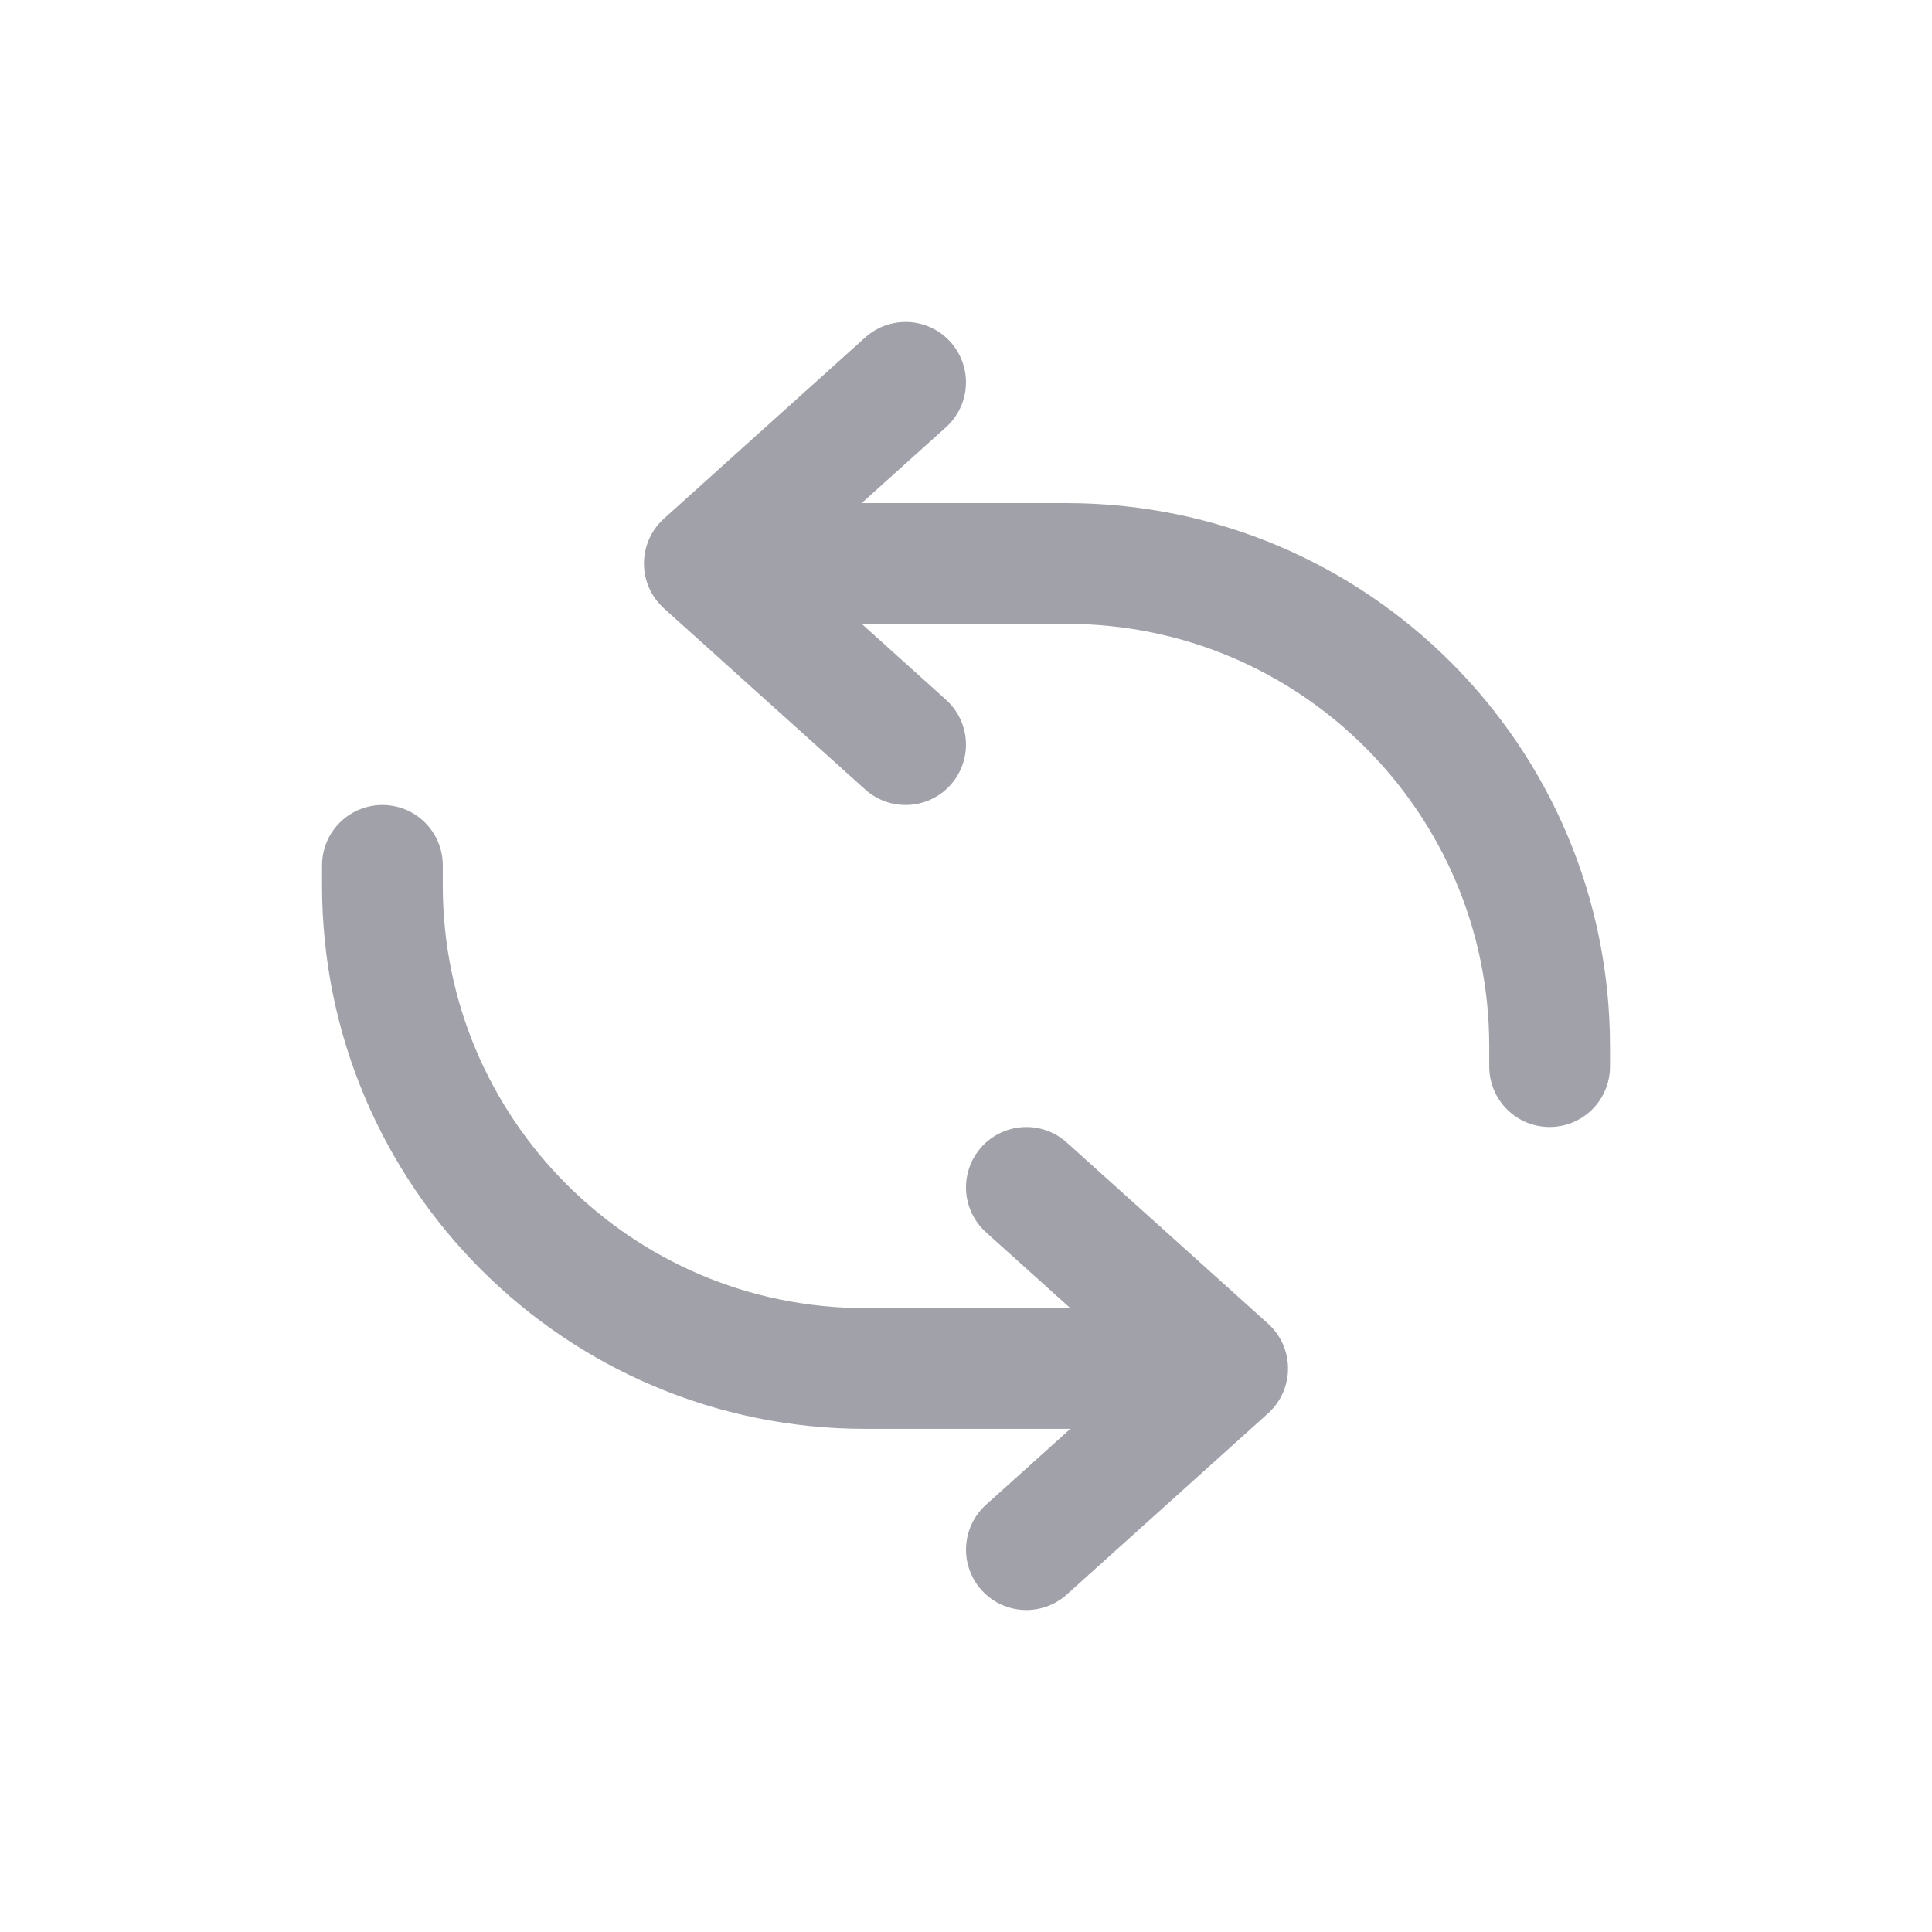
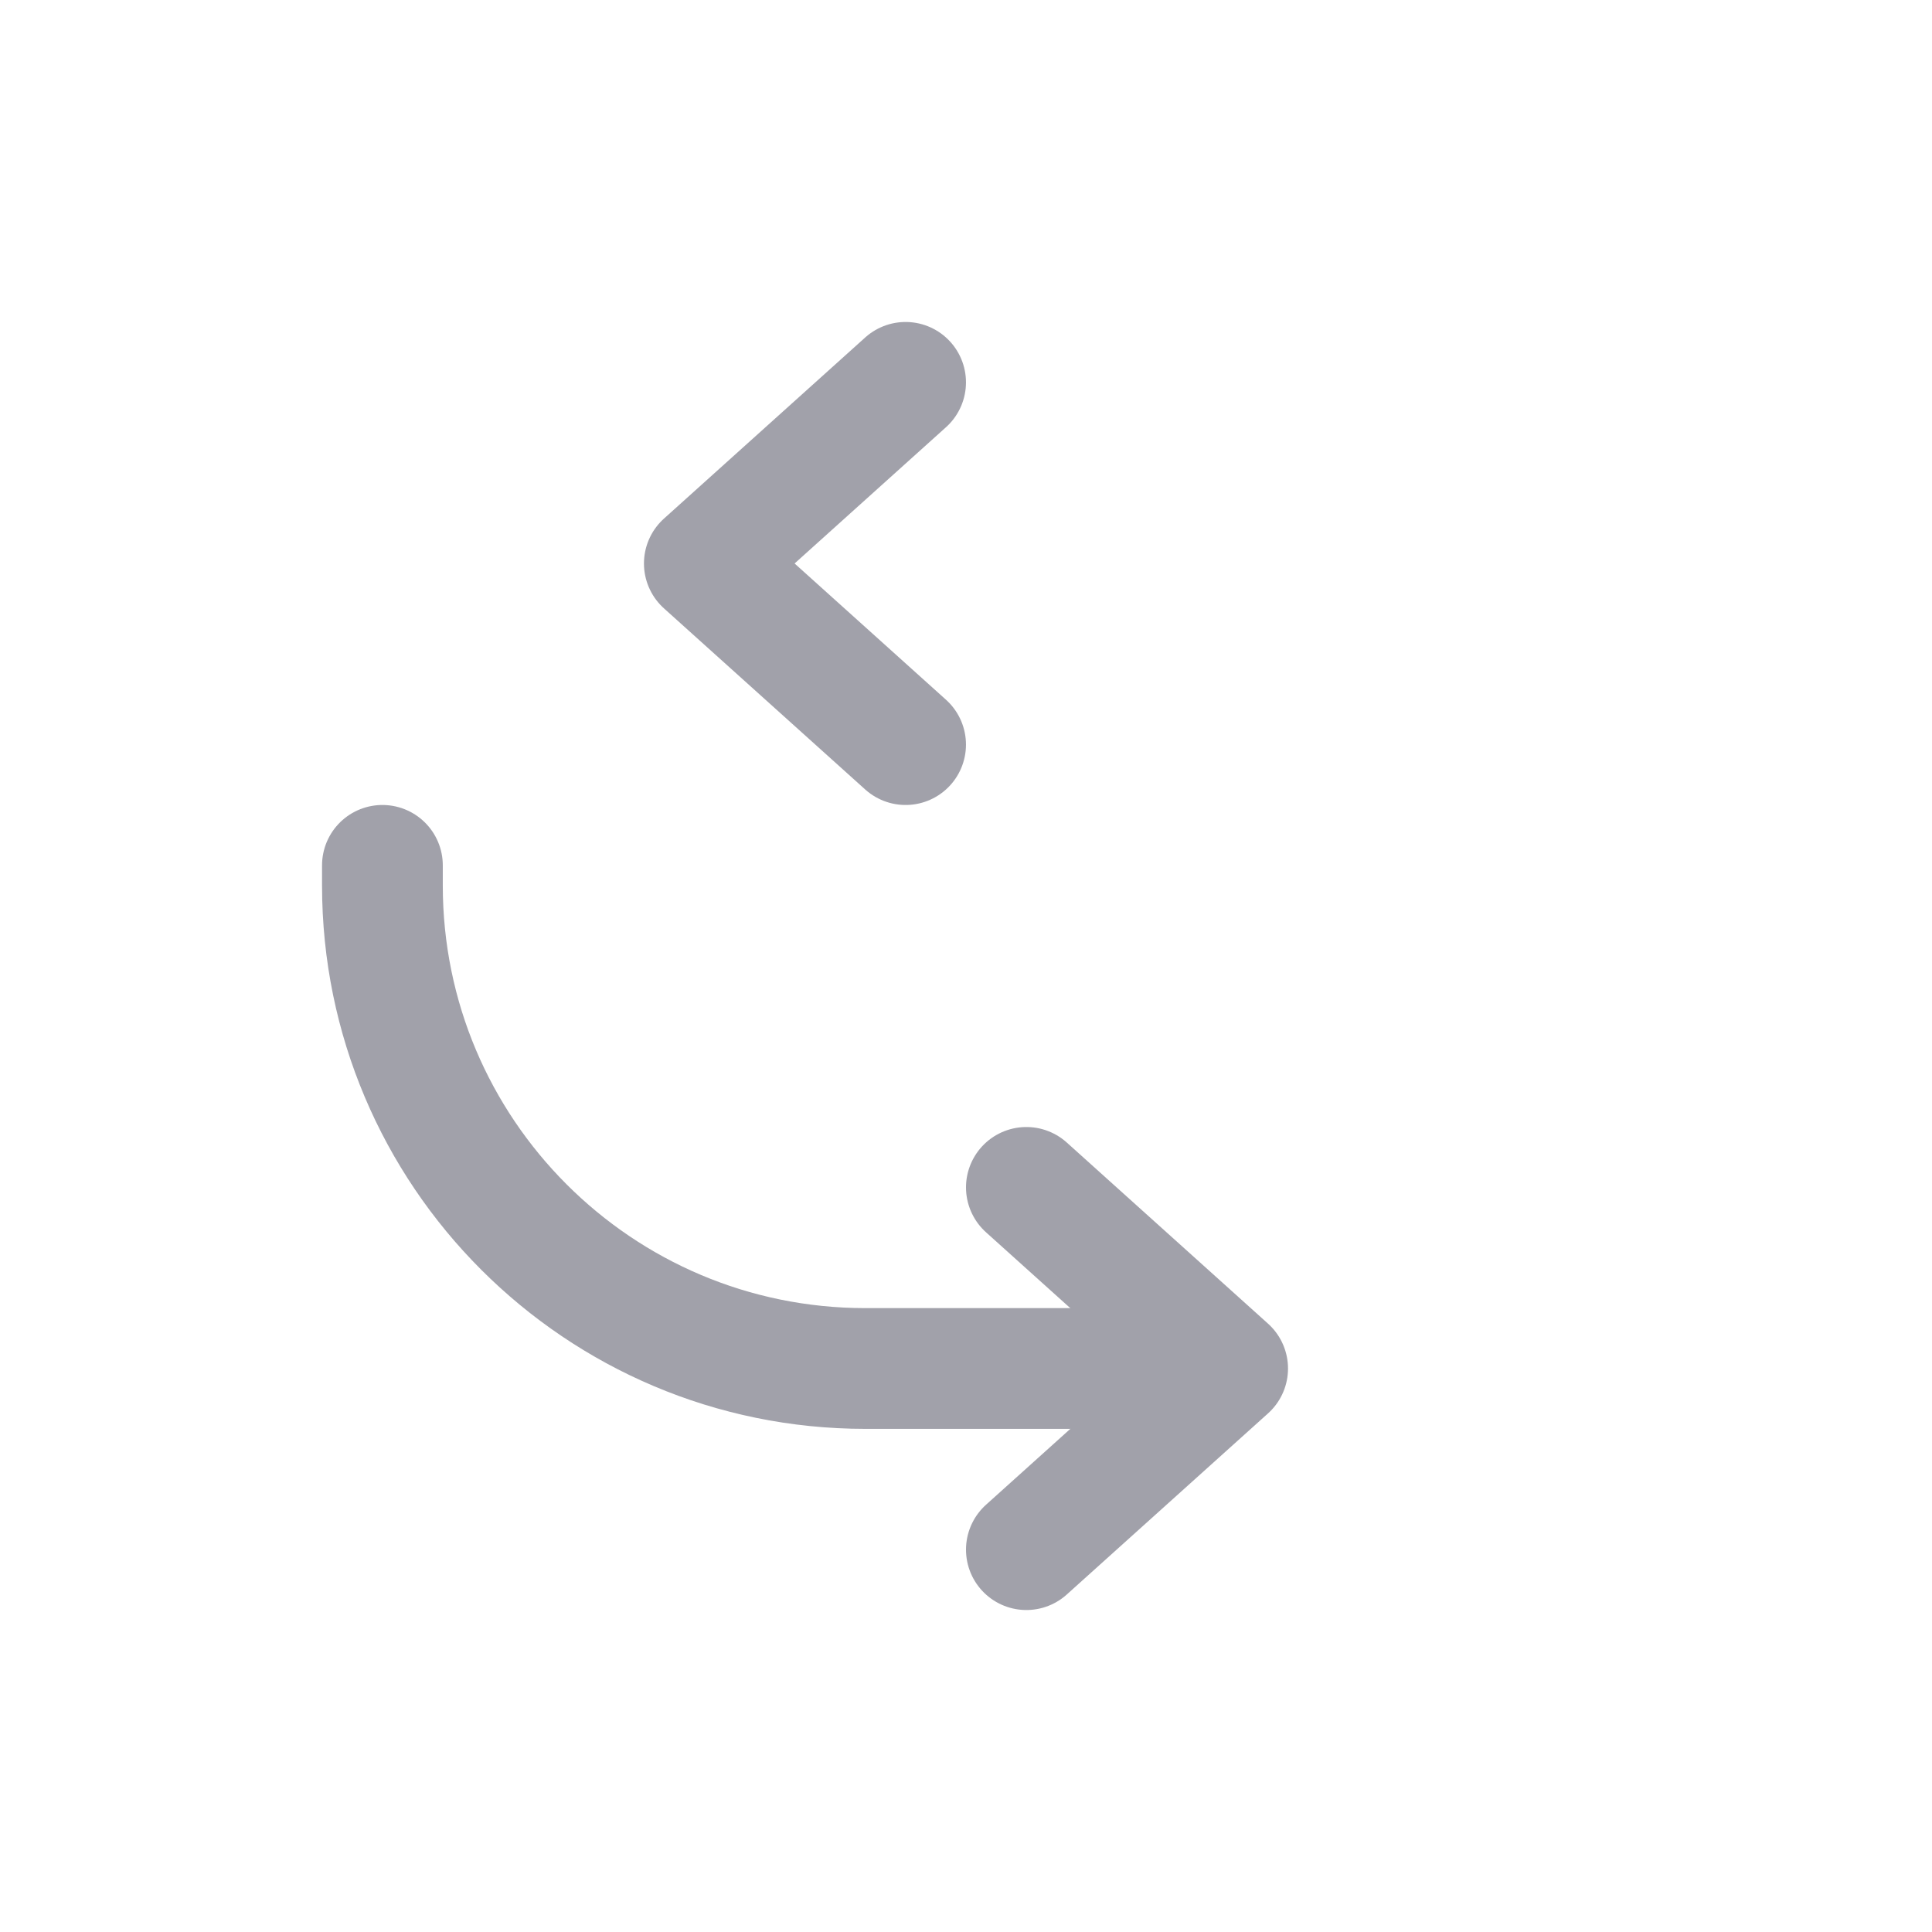
<svg xmlns="http://www.w3.org/2000/svg" fill="none" viewBox="0 0 64 64" height="64" width="64">
  <path stroke-linejoin="round" stroke-linecap="round" stroke-width="4" stroke="#A1A1AA" d="M29.999 12.666L23.332 18.666L29.999 24.666" />
  <path stroke-linejoin="round" stroke-linecap="round" stroke-width="4" stroke="#A1A1AA" d="M34 51.334L40.667 45.334L34 39.334" />
-   <path stroke-linejoin="round" stroke-linecap="round" stroke-width="4" stroke="#A1A1AA" d="M26 18.666H35.333C44.17 18.666 51.333 25.829 51.333 34.666V35.333" />
  <path stroke-linejoin="round" stroke-linecap="round" stroke-width="4" stroke="#A1A1AA" d="M38.001 45.333H28.668C19.831 45.333 12.668 38.169 12.668 29.333V28.666" />
</svg>